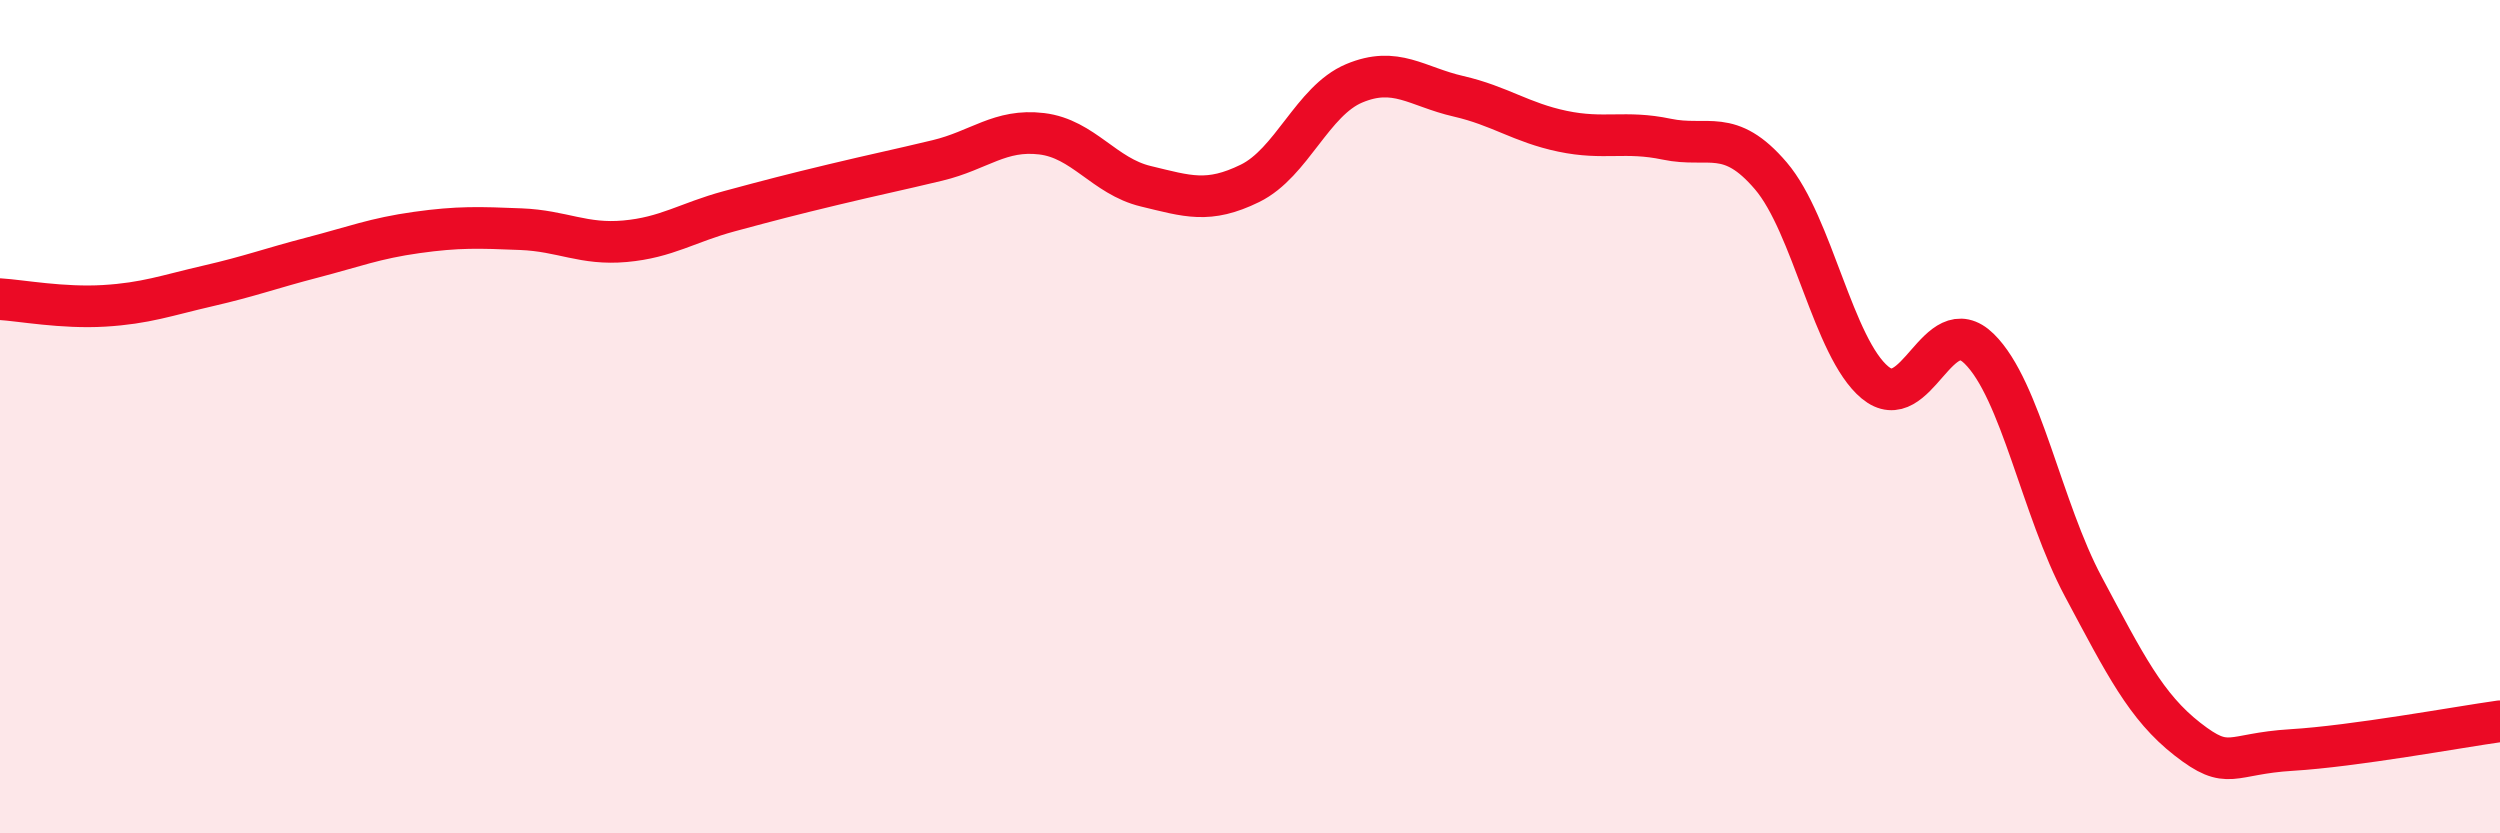
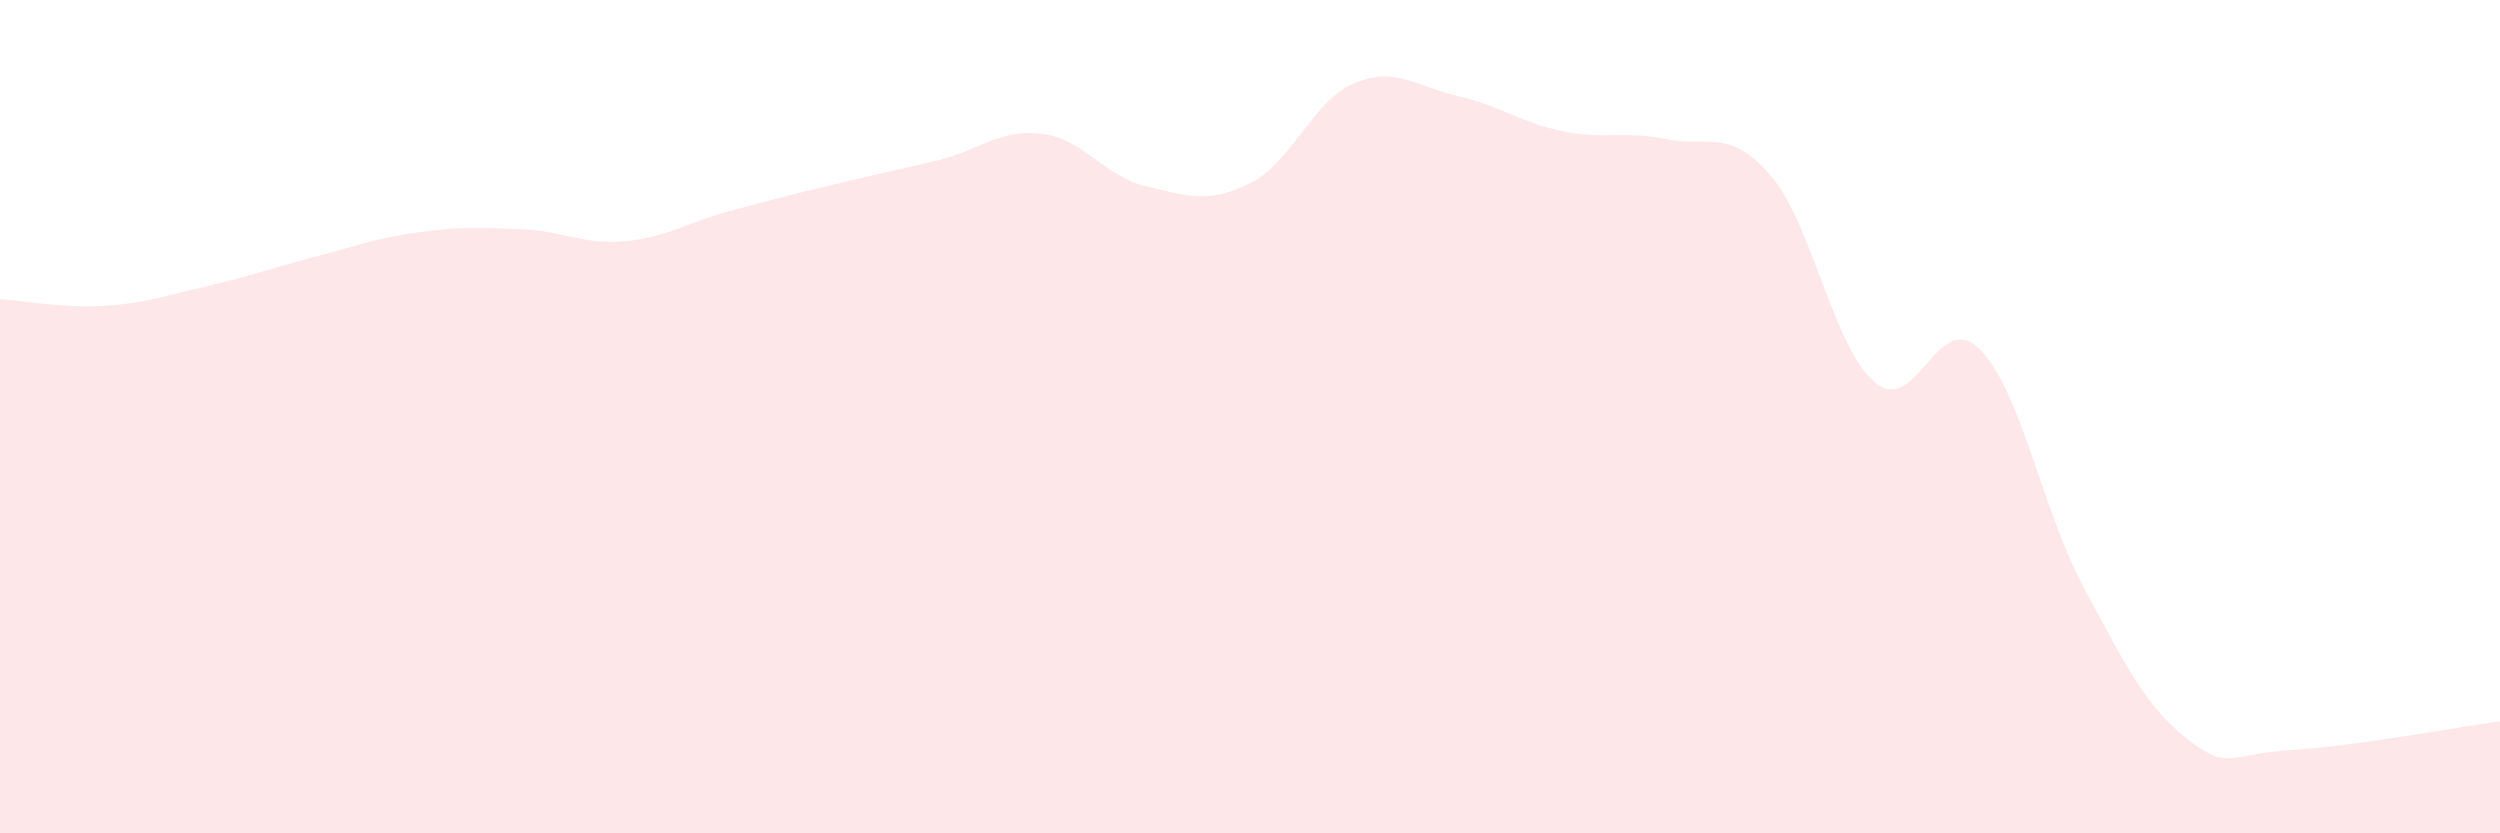
<svg xmlns="http://www.w3.org/2000/svg" width="60" height="20" viewBox="0 0 60 20">
  <path d="M 0,7.18 C 0.5,7.21 1.5,7.4 2.5,7.34 C 3.5,7.28 4,7.09 5,6.86 C 6,6.63 6.5,6.44 7.5,6.18 C 8.5,5.92 9,5.72 10,5.58 C 11,5.44 11.5,5.46 12.5,5.5 C 13.5,5.54 14,5.88 15,5.79 C 16,5.7 16.5,5.34 17.5,5.07 C 18.5,4.8 19,4.67 20,4.43 C 21,4.19 21.5,4.09 22.5,3.85 C 23.5,3.61 24,3.09 25,3.21 C 26,3.33 26.5,4.23 27.5,4.47 C 28.5,4.71 29,4.89 30,4.4 C 31,3.91 31.5,2.42 32.5,2 C 33.5,1.58 34,2.08 35,2.31 C 36,2.54 36.5,2.94 37.5,3.15 C 38.5,3.36 39,3.13 40,3.34 C 41,3.55 41.5,3.05 42.5,4.22 C 43.5,5.39 44,8.35 45,9.18 C 46,10.01 46.5,7.39 47.5,8.37 C 48.5,9.35 49,12.21 50,14.08 C 51,15.95 51.5,16.96 52.5,17.74 C 53.5,18.52 53.5,18.09 55,18 C 56.5,17.91 59,17.45 60,17.31L60 20L0 20Z" fill="#EB0A25" opacity="0.1" stroke-linecap="round" stroke-linejoin="round" />
-   <path d="M 0,7.18 C 0.5,7.21 1.5,7.4 2.5,7.34 C 3.5,7.28 4,7.09 5,6.86 C 6,6.63 6.5,6.44 7.5,6.18 C 8.5,5.92 9,5.72 10,5.58 C 11,5.44 11.5,5.46 12.5,5.5 C 13.5,5.54 14,5.88 15,5.79 C 16,5.7 16.5,5.34 17.5,5.07 C 18.5,4.8 19,4.67 20,4.43 C 21,4.19 21.5,4.09 22.5,3.85 C 23.5,3.61 24,3.09 25,3.21 C 26,3.33 26.5,4.23 27.5,4.47 C 28.5,4.71 29,4.89 30,4.4 C 31,3.91 31.5,2.42 32.5,2 C 33.5,1.58 34,2.08 35,2.31 C 36,2.54 36.5,2.94 37.5,3.15 C 38.5,3.36 39,3.13 40,3.34 C 41,3.55 41.5,3.05 42.5,4.22 C 43.5,5.39 44,8.35 45,9.18 C 46,10.01 46.5,7.39 47.5,8.37 C 48.5,9.35 49,12.21 50,14.08 C 51,15.95 51.5,16.96 52.5,17.74 C 53.5,18.52 53.5,18.09 55,18 C 56.5,17.91 59,17.45 60,17.31" stroke="#EB0A25" stroke-width="1" fill="none" stroke-linecap="round" stroke-linejoin="round" />
</svg>